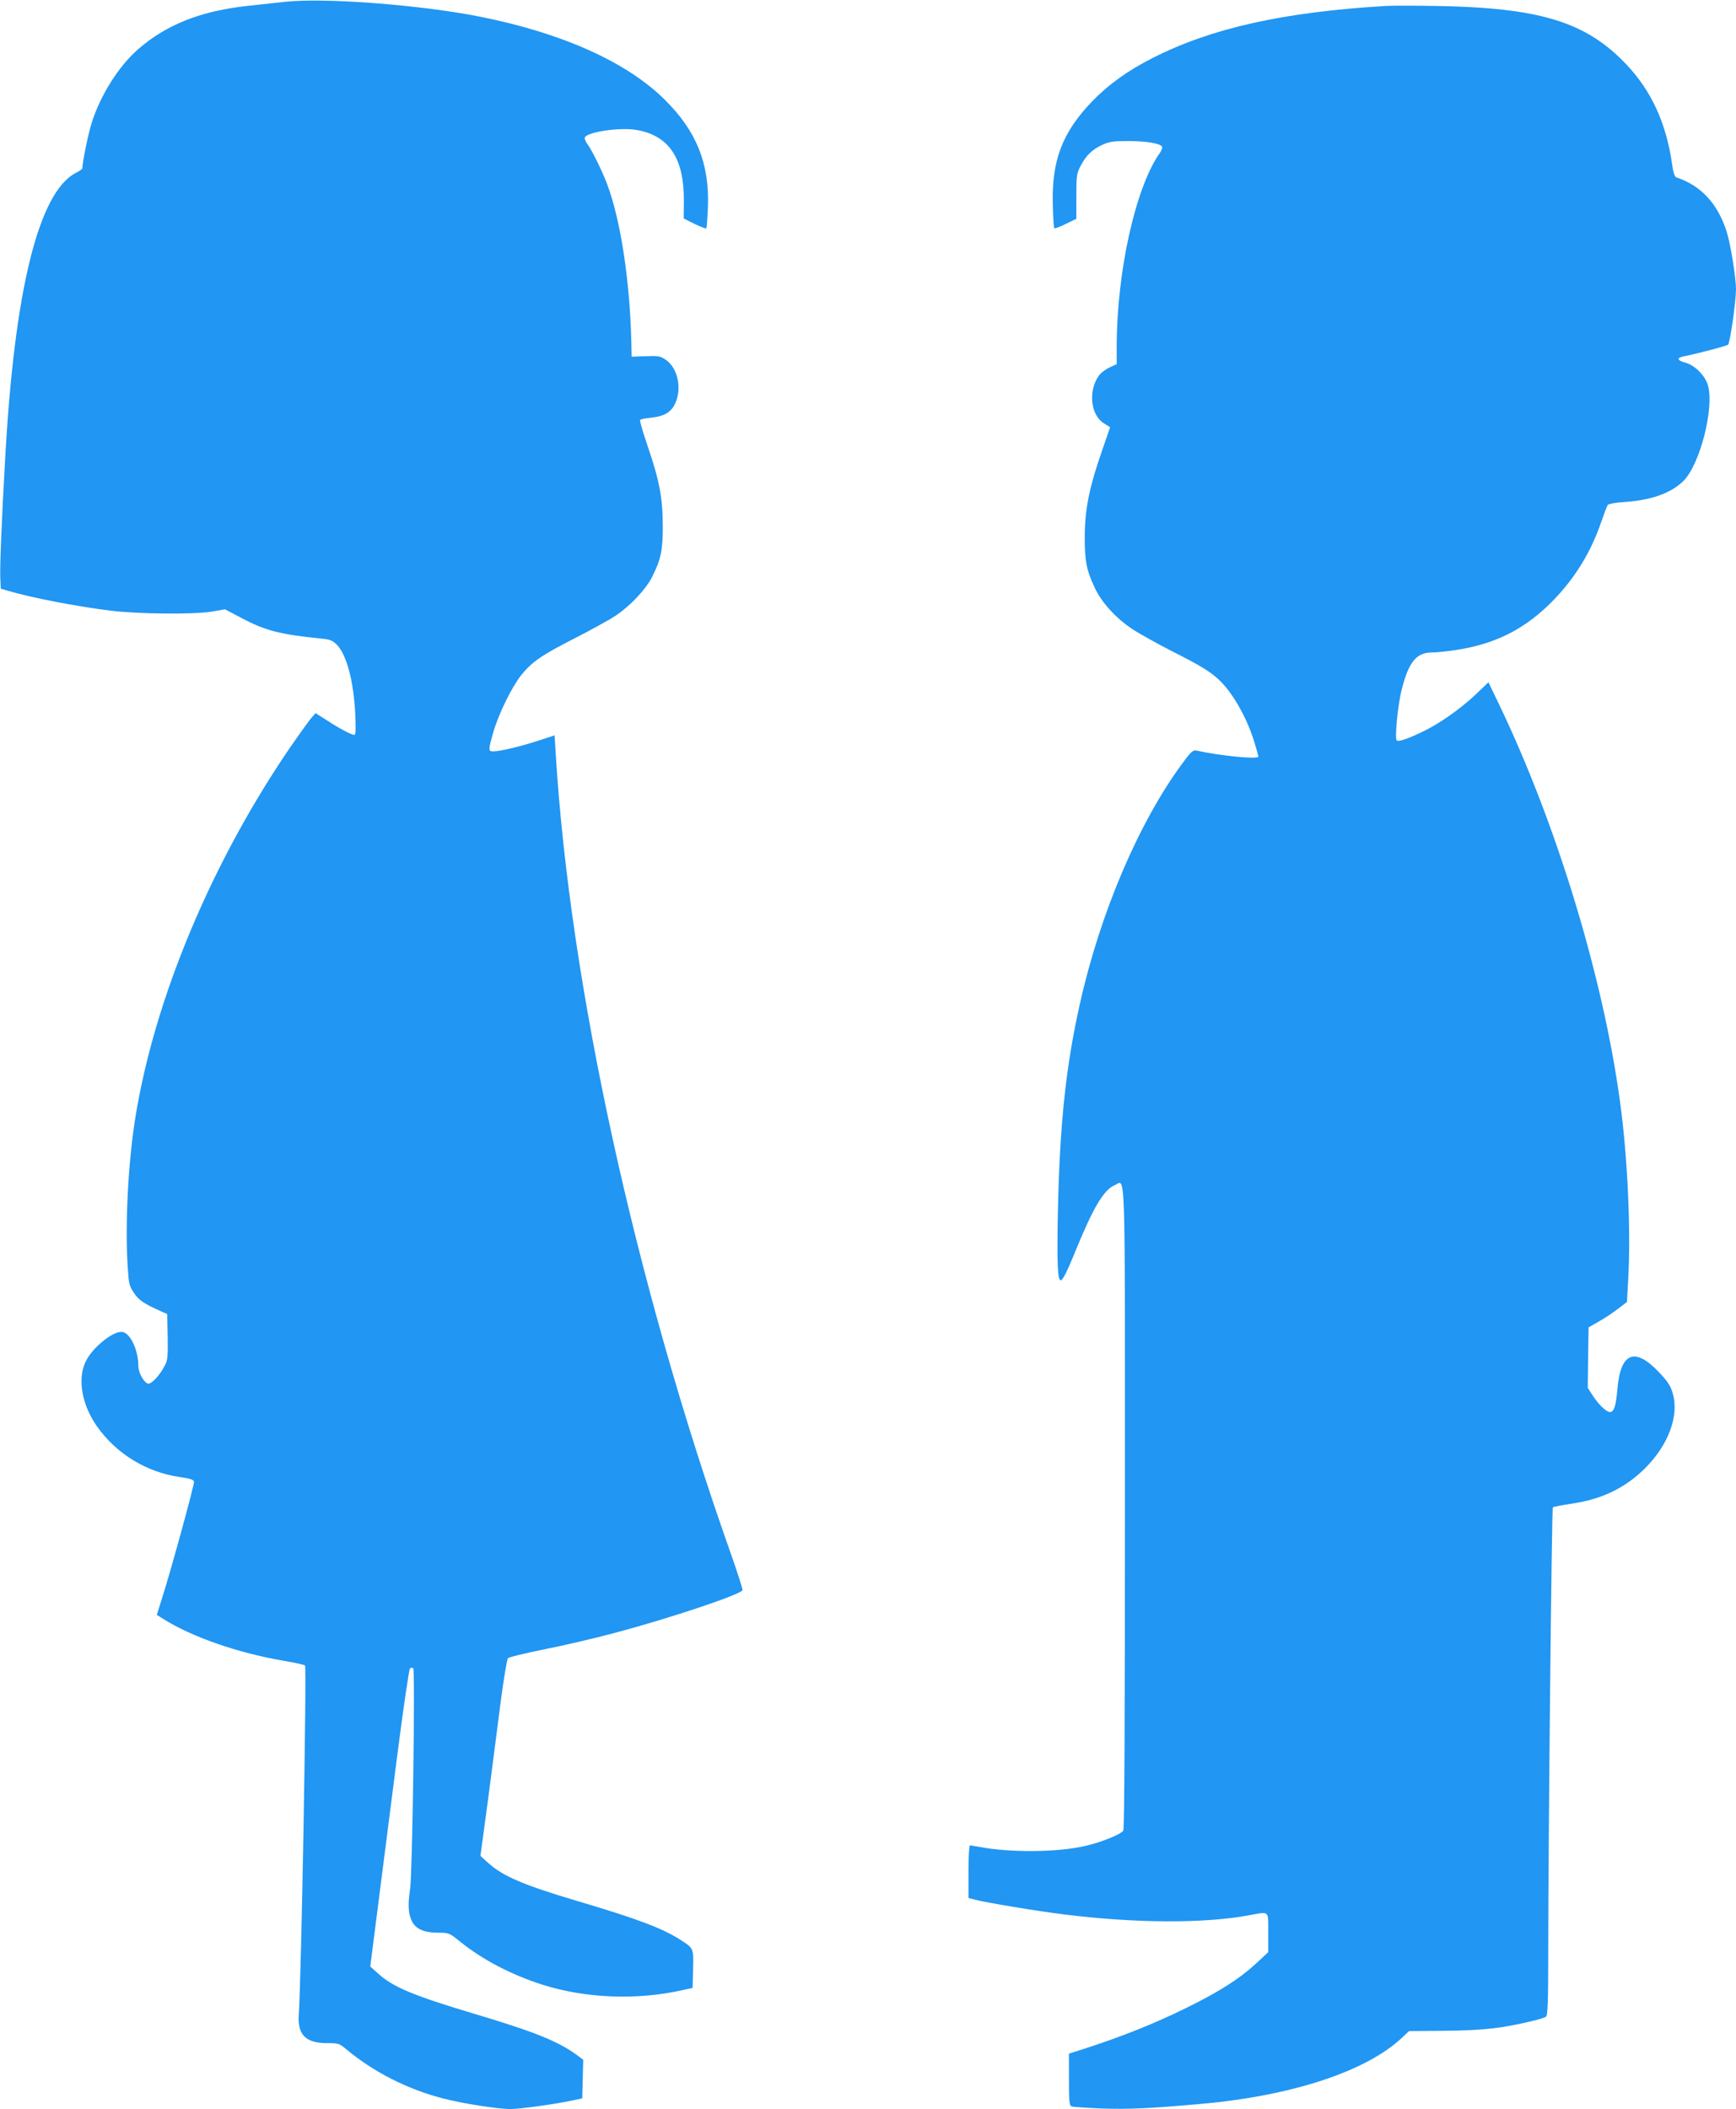
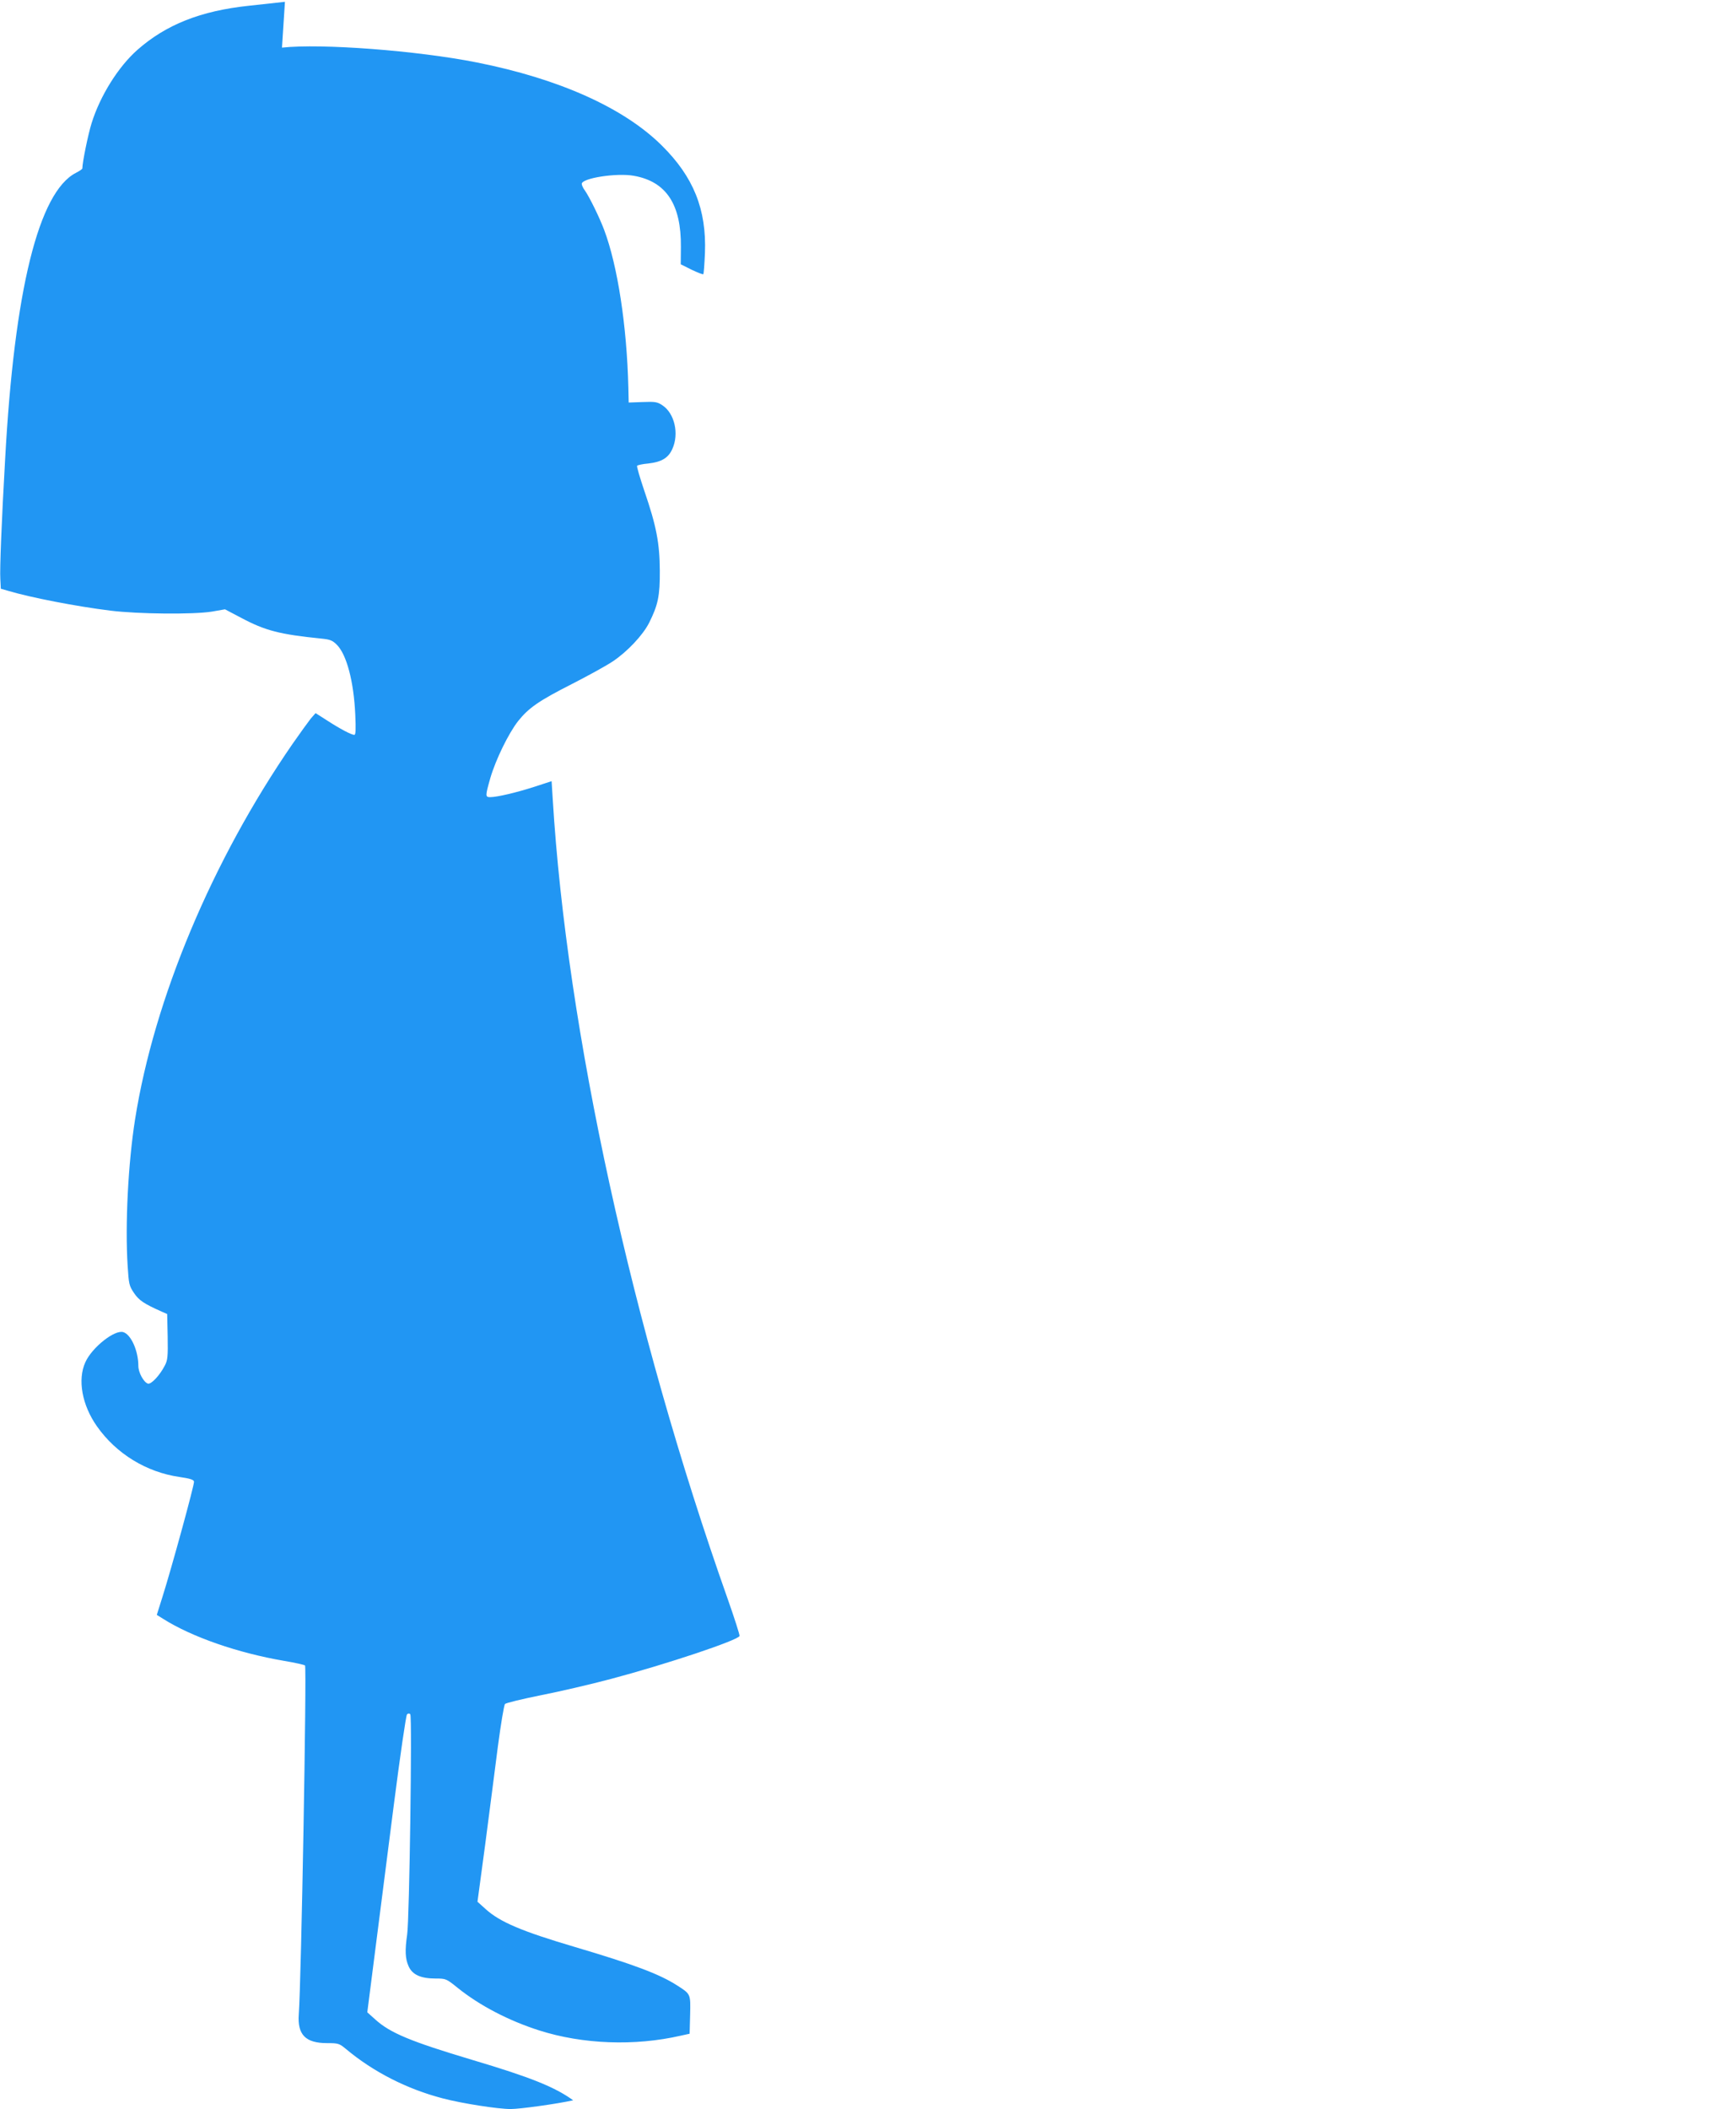
<svg xmlns="http://www.w3.org/2000/svg" version="1.0" width="1054pt" height="1280pt" viewBox="0 0 1054 1280" preserveAspectRatio="xMidYMid meet">
  <g transform="translate(0,1280) scale(0.1,-0.1)" fill="#2196f3" stroke="none">
-     <path d="M1730 12789 c-47 -5 -146 -16 -220 -24 -291 -31 -501 -114 -675 -267 -116 -102 -227 -279 -279 -446 -21 -67 -56 -238 -56 -274 0 -4 -17 -16 -39 -27 -226 -116 -374 -711 -430 -1741 -21 -366 -33 -667 -29 -724 l3 -59 45 -13 c134 -40 410 -94 620 -120 170 -21 503 -24 616 -6 l80 14 95 -50 c150 -80 236 -102 493 -128 50 -5 65 -11 91 -37 60 -60 103 -224 112 -424 4 -91 3 -123 -6 -123 -17 0 -86 36 -166 88 l-69 44 -29 -33 c-15 -19 -65 -88 -111 -154 -487 -706 -840 -1546 -956 -2279 -42 -266 -61 -638 -45 -889 7 -110 9 -121 39 -165 30 -44 59 -64 167 -112 l34 -15 3 -137 c2 -120 0 -143 -17 -175 -31 -61 -85 -118 -104 -110 -26 10 -57 68 -57 107 0 91 -44 190 -91 205 -52 17 -191 -93 -231 -183 -48 -106 -20 -260 71 -389 117 -166 300 -278 501 -307 62 -9 86 -16 88 -28 3 -17 -136 -524 -192 -701 l-34 -108 37 -23 c175 -111 455 -208 736 -256 66 -11 123 -24 127 -28 11 -11 -23 -1923 -38 -2117 -9 -124 41 -175 172 -175 68 0 74 -2 115 -36 166 -139 371 -243 586 -299 117 -31 336 -65 413 -65 58 0 280 31 380 53 l55 12 3 117 3 117 -43 32 c-112 81 -259 140 -612 245 -375 112 -500 164 -590 246 l-48 43 46 360 c25 198 77 602 115 899 38 296 74 543 80 549 7 7 14 7 20 1 12 -12 -5 -1247 -19 -1337 -14 -97 -12 -146 9 -193 23 -51 74 -74 164 -74 62 0 65 -1 133 -56 134 -108 311 -200 496 -259 264 -84 579 -96 858 -32 l55 12 3 114 c3 128 4 126 -77 178 -109 70 -260 127 -621 234 -325 96 -457 152 -544 231 l-49 44 47 349 c25 193 60 460 77 595 18 135 37 250 43 256 6 7 103 30 216 53 113 22 306 67 430 100 335 89 769 234 778 260 2 6 -31 109 -73 228 -580 1639 -976 3451 -1061 4849 l-7 111 -104 -34 c-109 -35 -227 -63 -269 -63 -30 0 -30 7 1 116 33 113 111 272 169 346 64 80 126 123 327 225 96 49 207 110 246 136 89 59 184 160 222 235 54 108 66 163 65 317 -1 168 -21 271 -94 484 -27 80 -47 148 -44 152 2 4 33 11 68 14 81 9 122 34 146 88 42 92 14 216 -60 265 -31 21 -45 23 -120 20 l-85 -3 -2 90 c-9 374 -65 740 -147 958 -29 77 -89 199 -117 239 -11 14 -19 33 -19 40 0 35 213 68 317 49 196 -35 287 -173 285 -431 l-1 -106 66 -33 c36 -17 68 -30 71 -27 3 3 7 61 10 129 10 264 -69 461 -262 652 -231 229 -624 405 -1123 504 -362 72 -944 116 -1183 90z" />
-     <path d="M8415 12764 c-623 -37 -1061 -135 -1417 -316 -152 -77 -268 -161 -368 -264 -180 -188 -245 -357 -238 -623 1 -77 6 -142 9 -146 4 -3 35 8 70 26 l64 31 0 136 c0 129 2 140 27 187 33 63 70 98 133 127 43 19 66 22 160 22 107 -1 188 -14 200 -34 4 -6 -2 -22 -13 -38 -148 -209 -262 -722 -262 -1178 l0 -104 -43 -20 c-24 -11 -53 -33 -64 -48 -68 -93 -52 -244 32 -293 19 -12 35 -22 35 -22 0 -1 -22 -65 -49 -142 -76 -218 -104 -353 -105 -515 -1 -153 10 -210 61 -318 42 -90 130 -186 232 -253 42 -27 148 -86 236 -131 170 -86 230 -122 284 -172 82 -76 168 -225 215 -374 14 -46 26 -88 26 -94 0 -18 -236 5 -377 37 -19 4 -33 -8 -82 -75 -265 -357 -502 -911 -625 -1465 -85 -377 -122 -735 -133 -1255 -6 -315 -2 -420 17 -420 13 0 38 50 95 190 104 254 168 360 233 387 67 28 62 190 62 -1954 0 -1271 -3 -1951 -10 -1963 -12 -22 -135 -72 -234 -94 -164 -38 -453 -41 -640 -5 -27 5 -53 9 -57 9 -5 0 -9 -72 -9 -160 l0 -159 38 -10 c66 -18 374 -69 543 -90 433 -54 849 -56 1123 -5 126 23 116 32 116 -105 l0 -119 -72 -67 c-104 -96 -227 -174 -433 -275 -183 -90 -376 -167 -587 -236 l-118 -38 0 -157 c0 -137 2 -158 17 -163 9 -4 93 -9 187 -13 160 -5 282 0 596 28 549 48 1004 197 1220 400 l45 42 220 2 c226 2 342 15 514 56 47 10 90 24 98 30 10 9 13 90 13 403 0 639 21 2680 28 2688 4 3 55 13 114 22 181 26 323 94 443 212 144 142 211 321 171 457 -13 46 -30 72 -82 127 -148 157 -235 123 -254 -100 -9 -104 -21 -140 -45 -140 -22 0 -70 46 -104 99 l-31 48 2 184 3 183 63 36 c34 19 87 54 116 77 l54 41 7 129 c18 299 -3 754 -50 1093 -104 757 -385 1678 -732 2402 l-66 137 -83 -79 c-89 -83 -209 -168 -309 -217 -91 -45 -155 -67 -165 -57 -13 13 7 220 31 311 42 166 89 223 184 223 28 0 93 7 145 15 245 37 427 131 598 309 128 134 221 286 283 466 18 52 36 100 41 106 4 6 50 14 100 17 167 11 288 56 362 131 98 102 184 437 146 576 -16 59 -80 124 -138 139 -48 13 -54 28 -14 37 110 23 267 65 274 72 12 12 48 263 48 337 0 71 -34 280 -57 350 -55 170 -155 278 -304 328 -12 4 -20 28 -28 87 -36 245 -125 438 -275 597 -246 261 -528 347 -1166 357 -129 2 -262 2 -295 0z" />
+     <path d="M1730 12789 c-47 -5 -146 -16 -220 -24 -291 -31 -501 -114 -675 -267 -116 -102 -227 -279 -279 -446 -21 -67 -56 -238 -56 -274 0 -4 -17 -16 -39 -27 -226 -116 -374 -711 -430 -1741 -21 -366 -33 -667 -29 -724 l3 -59 45 -13 c134 -40 410 -94 620 -120 170 -21 503 -24 616 -6 l80 14 95 -50 c150 -80 236 -102 493 -128 50 -5 65 -11 91 -37 60 -60 103 -224 112 -424 4 -91 3 -123 -6 -123 -17 0 -86 36 -166 88 l-69 44 -29 -33 c-15 -19 -65 -88 -111 -154 -487 -706 -840 -1546 -956 -2279 -42 -266 -61 -638 -45 -889 7 -110 9 -121 39 -165 30 -44 59 -64 167 -112 l34 -15 3 -137 c2 -120 0 -143 -17 -175 -31 -61 -85 -118 -104 -110 -26 10 -57 68 -57 107 0 91 -44 190 -91 205 -52 17 -191 -93 -231 -183 -48 -106 -20 -260 71 -389 117 -166 300 -278 501 -307 62 -9 86 -16 88 -28 3 -17 -136 -524 -192 -701 l-34 -108 37 -23 c175 -111 455 -208 736 -256 66 -11 123 -24 127 -28 11 -11 -23 -1923 -38 -2117 -9 -124 41 -175 172 -175 68 0 74 -2 115 -36 166 -139 371 -243 586 -299 117 -31 336 -65 413 -65 58 0 280 31 380 53 c-112 81 -259 140 -612 245 -375 112 -500 164 -590 246 l-48 43 46 360 c25 198 77 602 115 899 38 296 74 543 80 549 7 7 14 7 20 1 12 -12 -5 -1247 -19 -1337 -14 -97 -12 -146 9 -193 23 -51 74 -74 164 -74 62 0 65 -1 133 -56 134 -108 311 -200 496 -259 264 -84 579 -96 858 -32 l55 12 3 114 c3 128 4 126 -77 178 -109 70 -260 127 -621 234 -325 96 -457 152 -544 231 l-49 44 47 349 c25 193 60 460 77 595 18 135 37 250 43 256 6 7 103 30 216 53 113 22 306 67 430 100 335 89 769 234 778 260 2 6 -31 109 -73 228 -580 1639 -976 3451 -1061 4849 l-7 111 -104 -34 c-109 -35 -227 -63 -269 -63 -30 0 -30 7 1 116 33 113 111 272 169 346 64 80 126 123 327 225 96 49 207 110 246 136 89 59 184 160 222 235 54 108 66 163 65 317 -1 168 -21 271 -94 484 -27 80 -47 148 -44 152 2 4 33 11 68 14 81 9 122 34 146 88 42 92 14 216 -60 265 -31 21 -45 23 -120 20 l-85 -3 -2 90 c-9 374 -65 740 -147 958 -29 77 -89 199 -117 239 -11 14 -19 33 -19 40 0 35 213 68 317 49 196 -35 287 -173 285 -431 l-1 -106 66 -33 c36 -17 68 -30 71 -27 3 3 7 61 10 129 10 264 -69 461 -262 652 -231 229 -624 405 -1123 504 -362 72 -944 116 -1183 90z" />
  </g>
</svg>